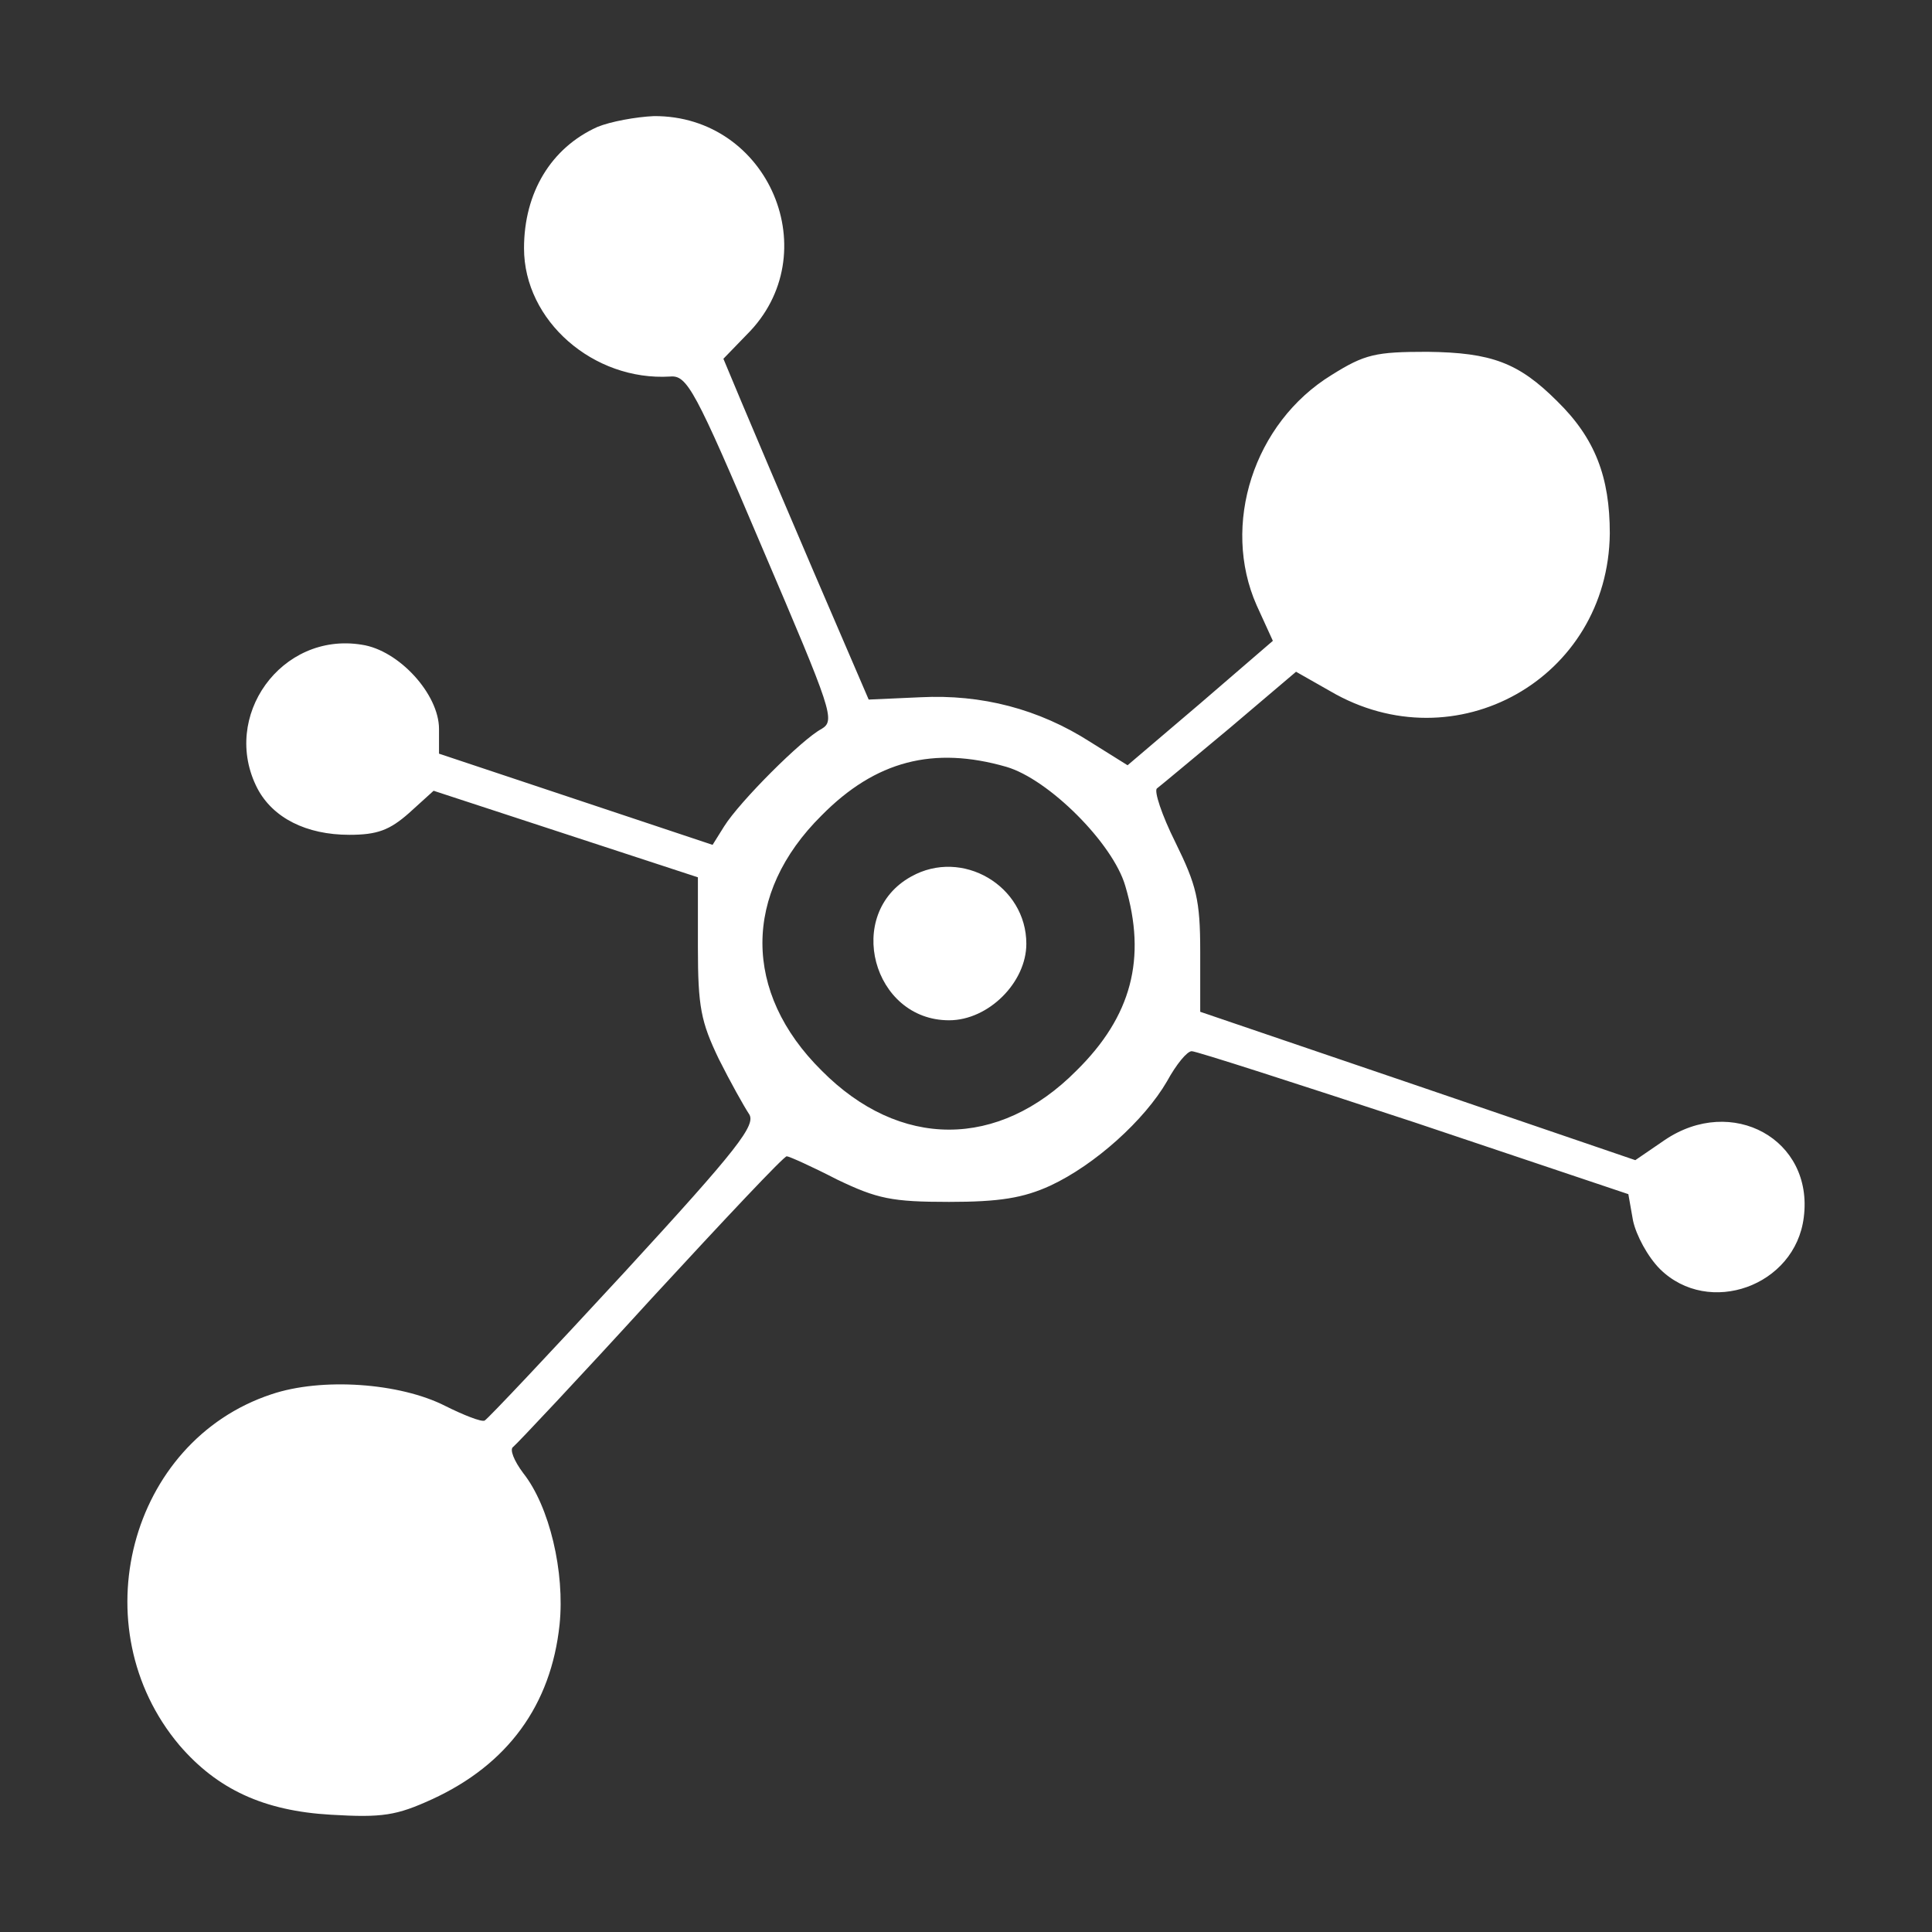
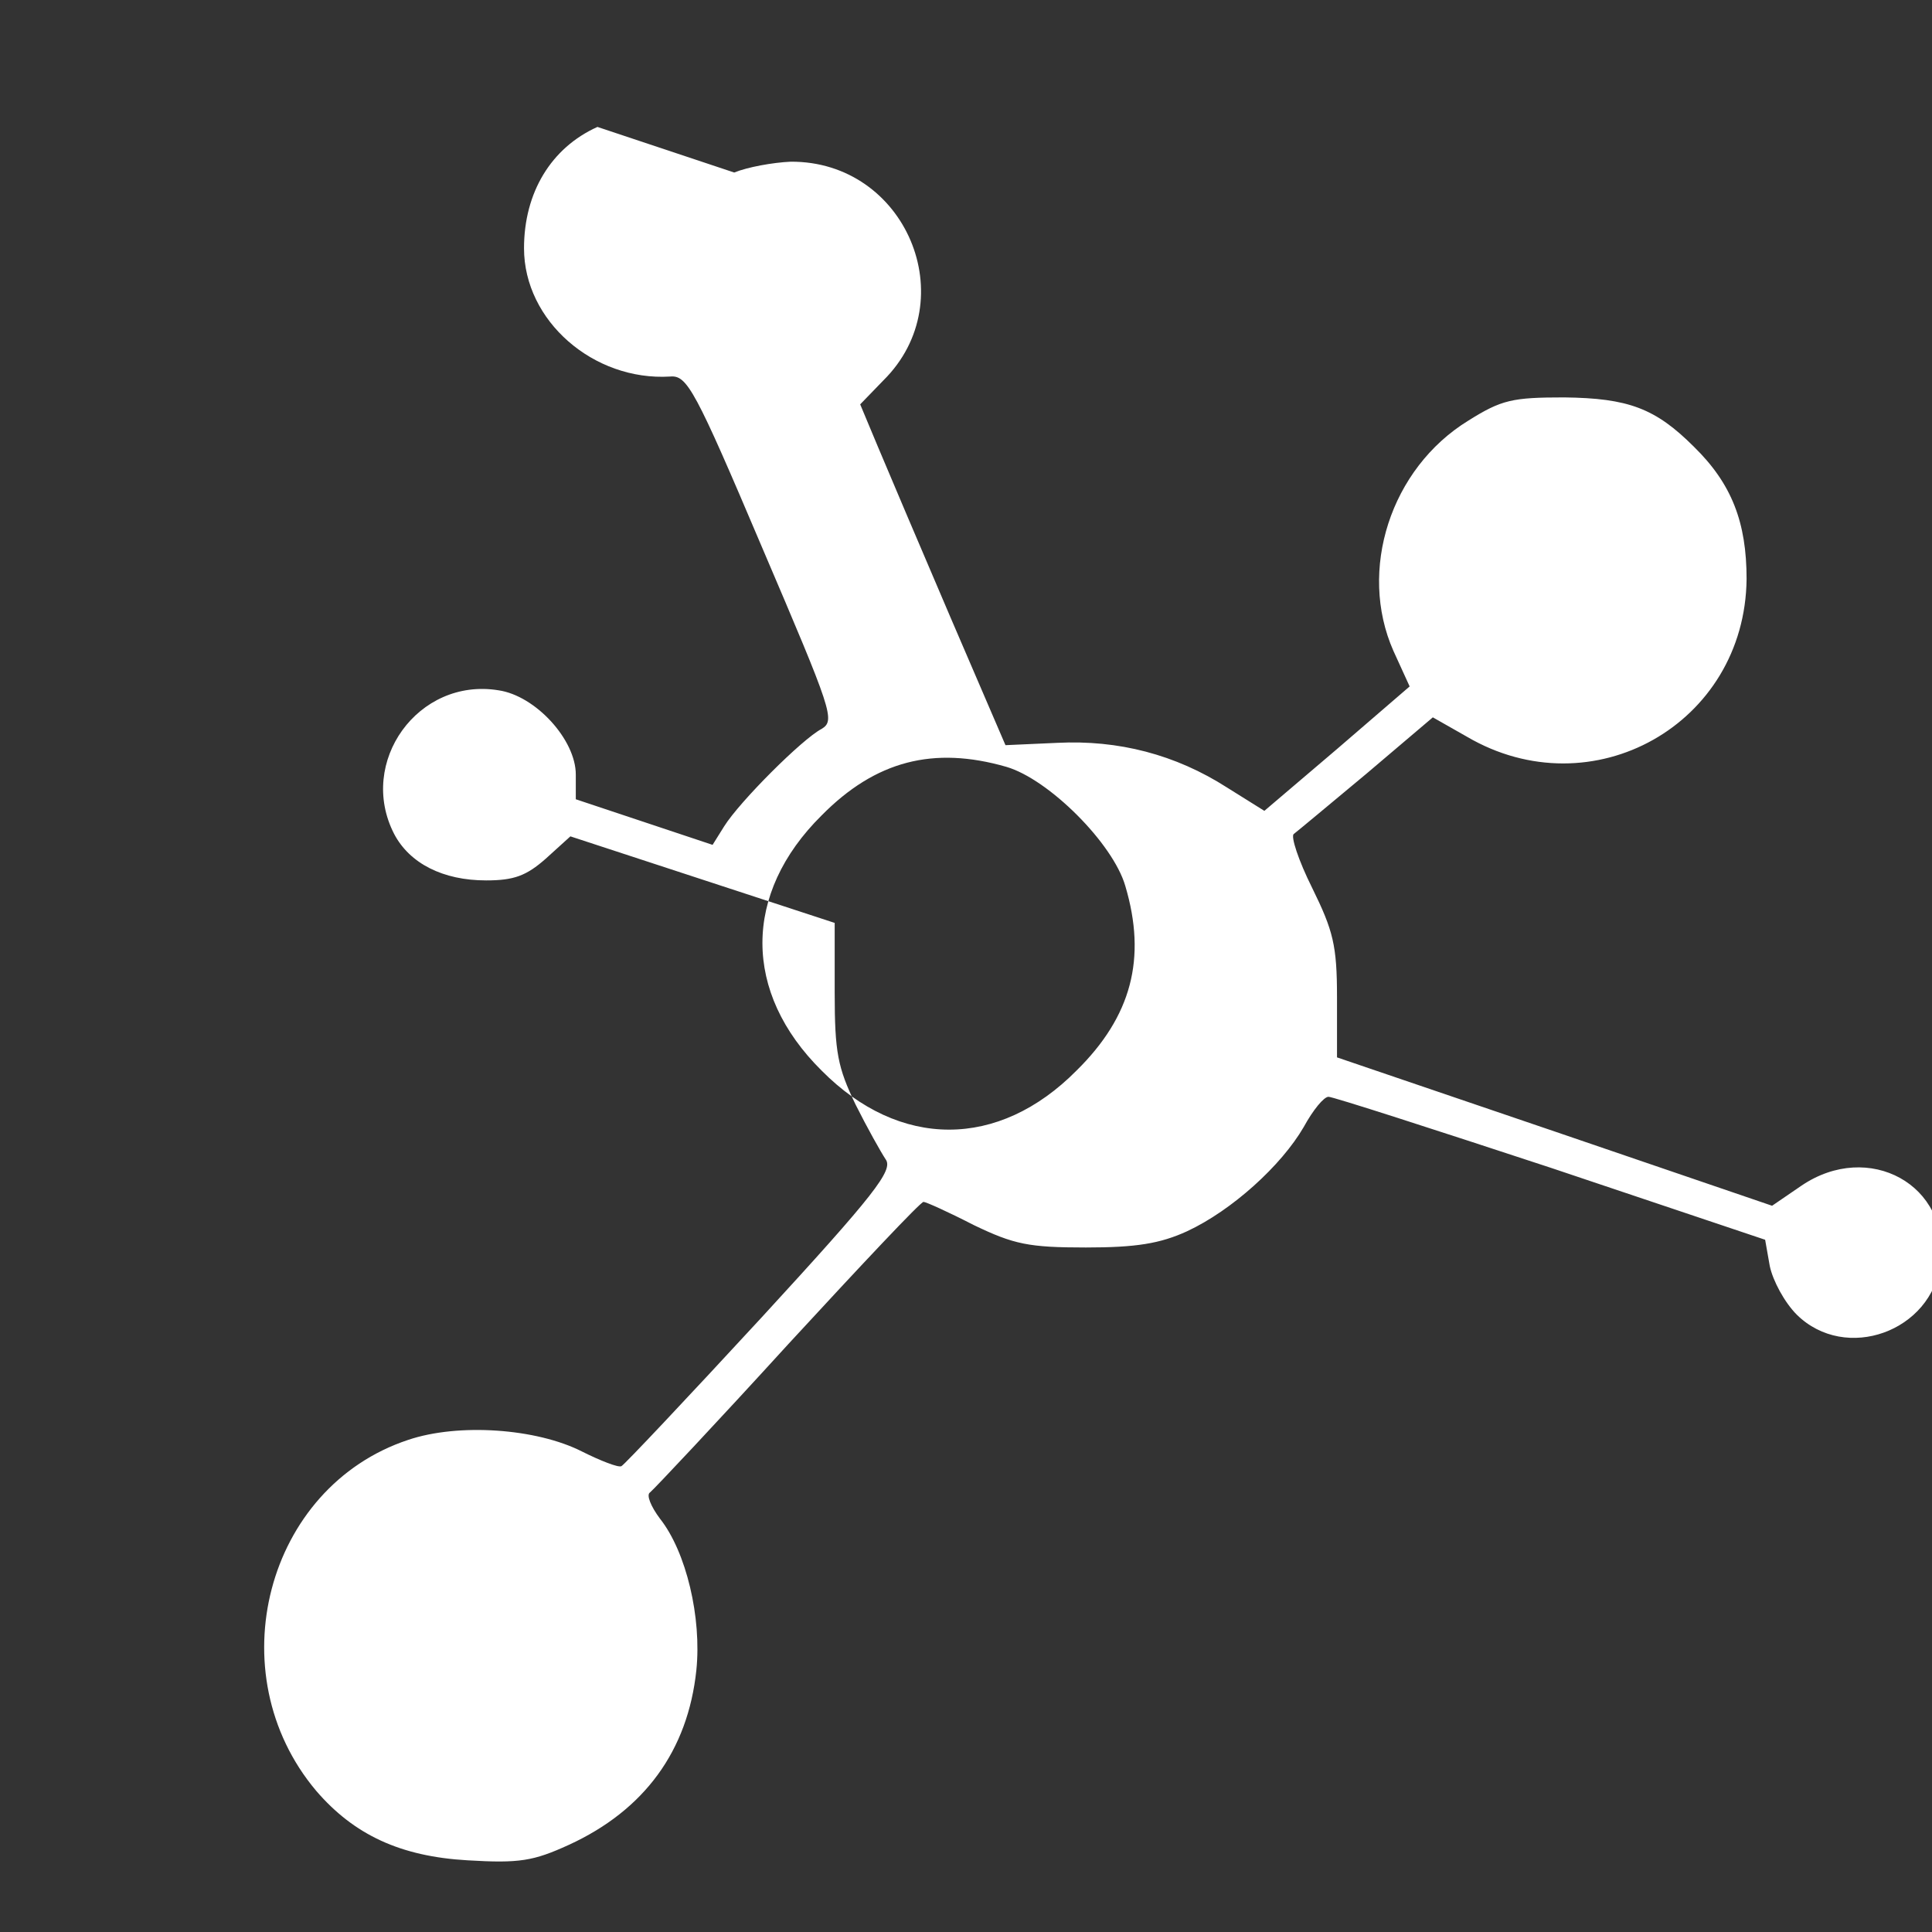
<svg xmlns="http://www.w3.org/2000/svg" version="1.1" width="250pt" height="250pt" viewBox="0,0,256,256">
  <rect x="0" y="0" width="256" height="256" fill="#333333" stroke="none" />
  <g fill="#ffffff" fill-rule="nonzero" stroke="none" stroke-width="1" stroke-linecap="butt" stroke-linejoin="miter" stroke-miterlimit="10" stroke-dasharray="" stroke-dashoffset="0" font-family="none" font-weight="none" font-size="none" text-anchor="none" style="mix-blend-mode: normal">
    <g transform="translate(-0.197,4.121) scale(1.024,1.024)">
      <g transform="translate(0,250) scale(0.1,-0.1)">
-         <path d="M775,2376c-60,-27 -95,-85 -95,-157c0,-94 90,-172 189,-166c22,2 32,-16 119,-221c91,-213 95,-224 77,-235c-25,-13 -106,-94 -126,-126l-15,-24l-177,59l-177,59v32c0,45 -52,102 -100,109c-104,17 -183,-93 -135,-186c20,-38 63,-60 119,-60c36,0 52,6 77,28l32,29l171,-56l171,-56v-90c0,-78 4,-97 27,-145c15,-30 33,-62 39,-71c10,-14 -14,-45 -161,-205c-96,-104 -177,-190 -181,-192c-4,-2 -27,7 -51,19c-59,30 -160,37 -225,15c-184,-61 -247,-302 -119,-454c49,-57 109,-85 196,-90c67,-4 85,-1 131,20c98,45 154,122 165,226c7,68 -13,153 -47,196c-12,16 -18,31 -13,34c5,4 86,90 179,192c94,102 172,185 175,184c3,0 32,-13 65,-30c52,-25 71,-29 145,-29c65,0 96,5 131,21c58,27 122,85 151,135c12,22 26,39 32,39c6,0 136,-42 288,-92l277,-93l6,-34c4,-19 19,-47 35,-63c63,-62 175,-22 186,67c13,101 -93,159 -180,100l-38,-26l-281,96l-282,96v78c0,67 -5,86 -32,141c-18,36 -28,67 -24,70c4,3 46,38 94,78l86,73l44,-25c162,-95 360,16 362,204c0,73 -19,123 -68,171c-50,50 -85,63 -168,64c-67,0 -81,-3 -124,-30c-101,-62 -143,-194 -97,-298l21,-46l-94,-81l-94,-80l-48,30c-67,43 -141,62 -220,58l-67,-3l-71,165c-39,91 -81,190 -94,221l-23,55l30,31c105,104 29,284 -120,283c-23,-1 -56,-7 -73,-14zM1304,1548c55,-16 138,-99 154,-154c28,-94 8,-169 -63,-239c-101,-102 -229,-102 -330,0c-102,101 -102,229 0,330c70,71 145,90 239,63z" />
-         <path d="M1181,1406c-87,-48 -50,-186 49,-186c51,0 100,49 100,99c0,75 -83,124 -149,87z" />
+         <path d="M775,2376c-60,-27 -95,-85 -95,-157c0,-94 90,-172 189,-166c22,2 32,-16 119,-221c91,-213 95,-224 77,-235c-25,-13 -106,-94 -126,-126l-15,-24l-177,59v32c0,45 -52,102 -100,109c-104,17 -183,-93 -135,-186c20,-38 63,-60 119,-60c36,0 52,6 77,28l32,29l171,-56l171,-56v-90c0,-78 4,-97 27,-145c15,-30 33,-62 39,-71c10,-14 -14,-45 -161,-205c-96,-104 -177,-190 -181,-192c-4,-2 -27,7 -51,19c-59,30 -160,37 -225,15c-184,-61 -247,-302 -119,-454c49,-57 109,-85 196,-90c67,-4 85,-1 131,20c98,45 154,122 165,226c7,68 -13,153 -47,196c-12,16 -18,31 -13,34c5,4 86,90 179,192c94,102 172,185 175,184c3,0 32,-13 65,-30c52,-25 71,-29 145,-29c65,0 96,5 131,21c58,27 122,85 151,135c12,22 26,39 32,39c6,0 136,-42 288,-92l277,-93l6,-34c4,-19 19,-47 35,-63c63,-62 175,-22 186,67c13,101 -93,159 -180,100l-38,-26l-281,96l-282,96v78c0,67 -5,86 -32,141c-18,36 -28,67 -24,70c4,3 46,38 94,78l86,73l44,-25c162,-95 360,16 362,204c0,73 -19,123 -68,171c-50,50 -85,63 -168,64c-67,0 -81,-3 -124,-30c-101,-62 -143,-194 -97,-298l21,-46l-94,-81l-94,-80l-48,30c-67,43 -141,62 -220,58l-67,-3l-71,165c-39,91 -81,190 -94,221l-23,55l30,31c105,104 29,284 -120,283c-23,-1 -56,-7 -73,-14zM1304,1548c55,-16 138,-99 154,-154c28,-94 8,-169 -63,-239c-101,-102 -229,-102 -330,0c-102,101 -102,229 0,330c70,71 145,90 239,63z" />
      </g>
    </g>
  </g>
</svg>